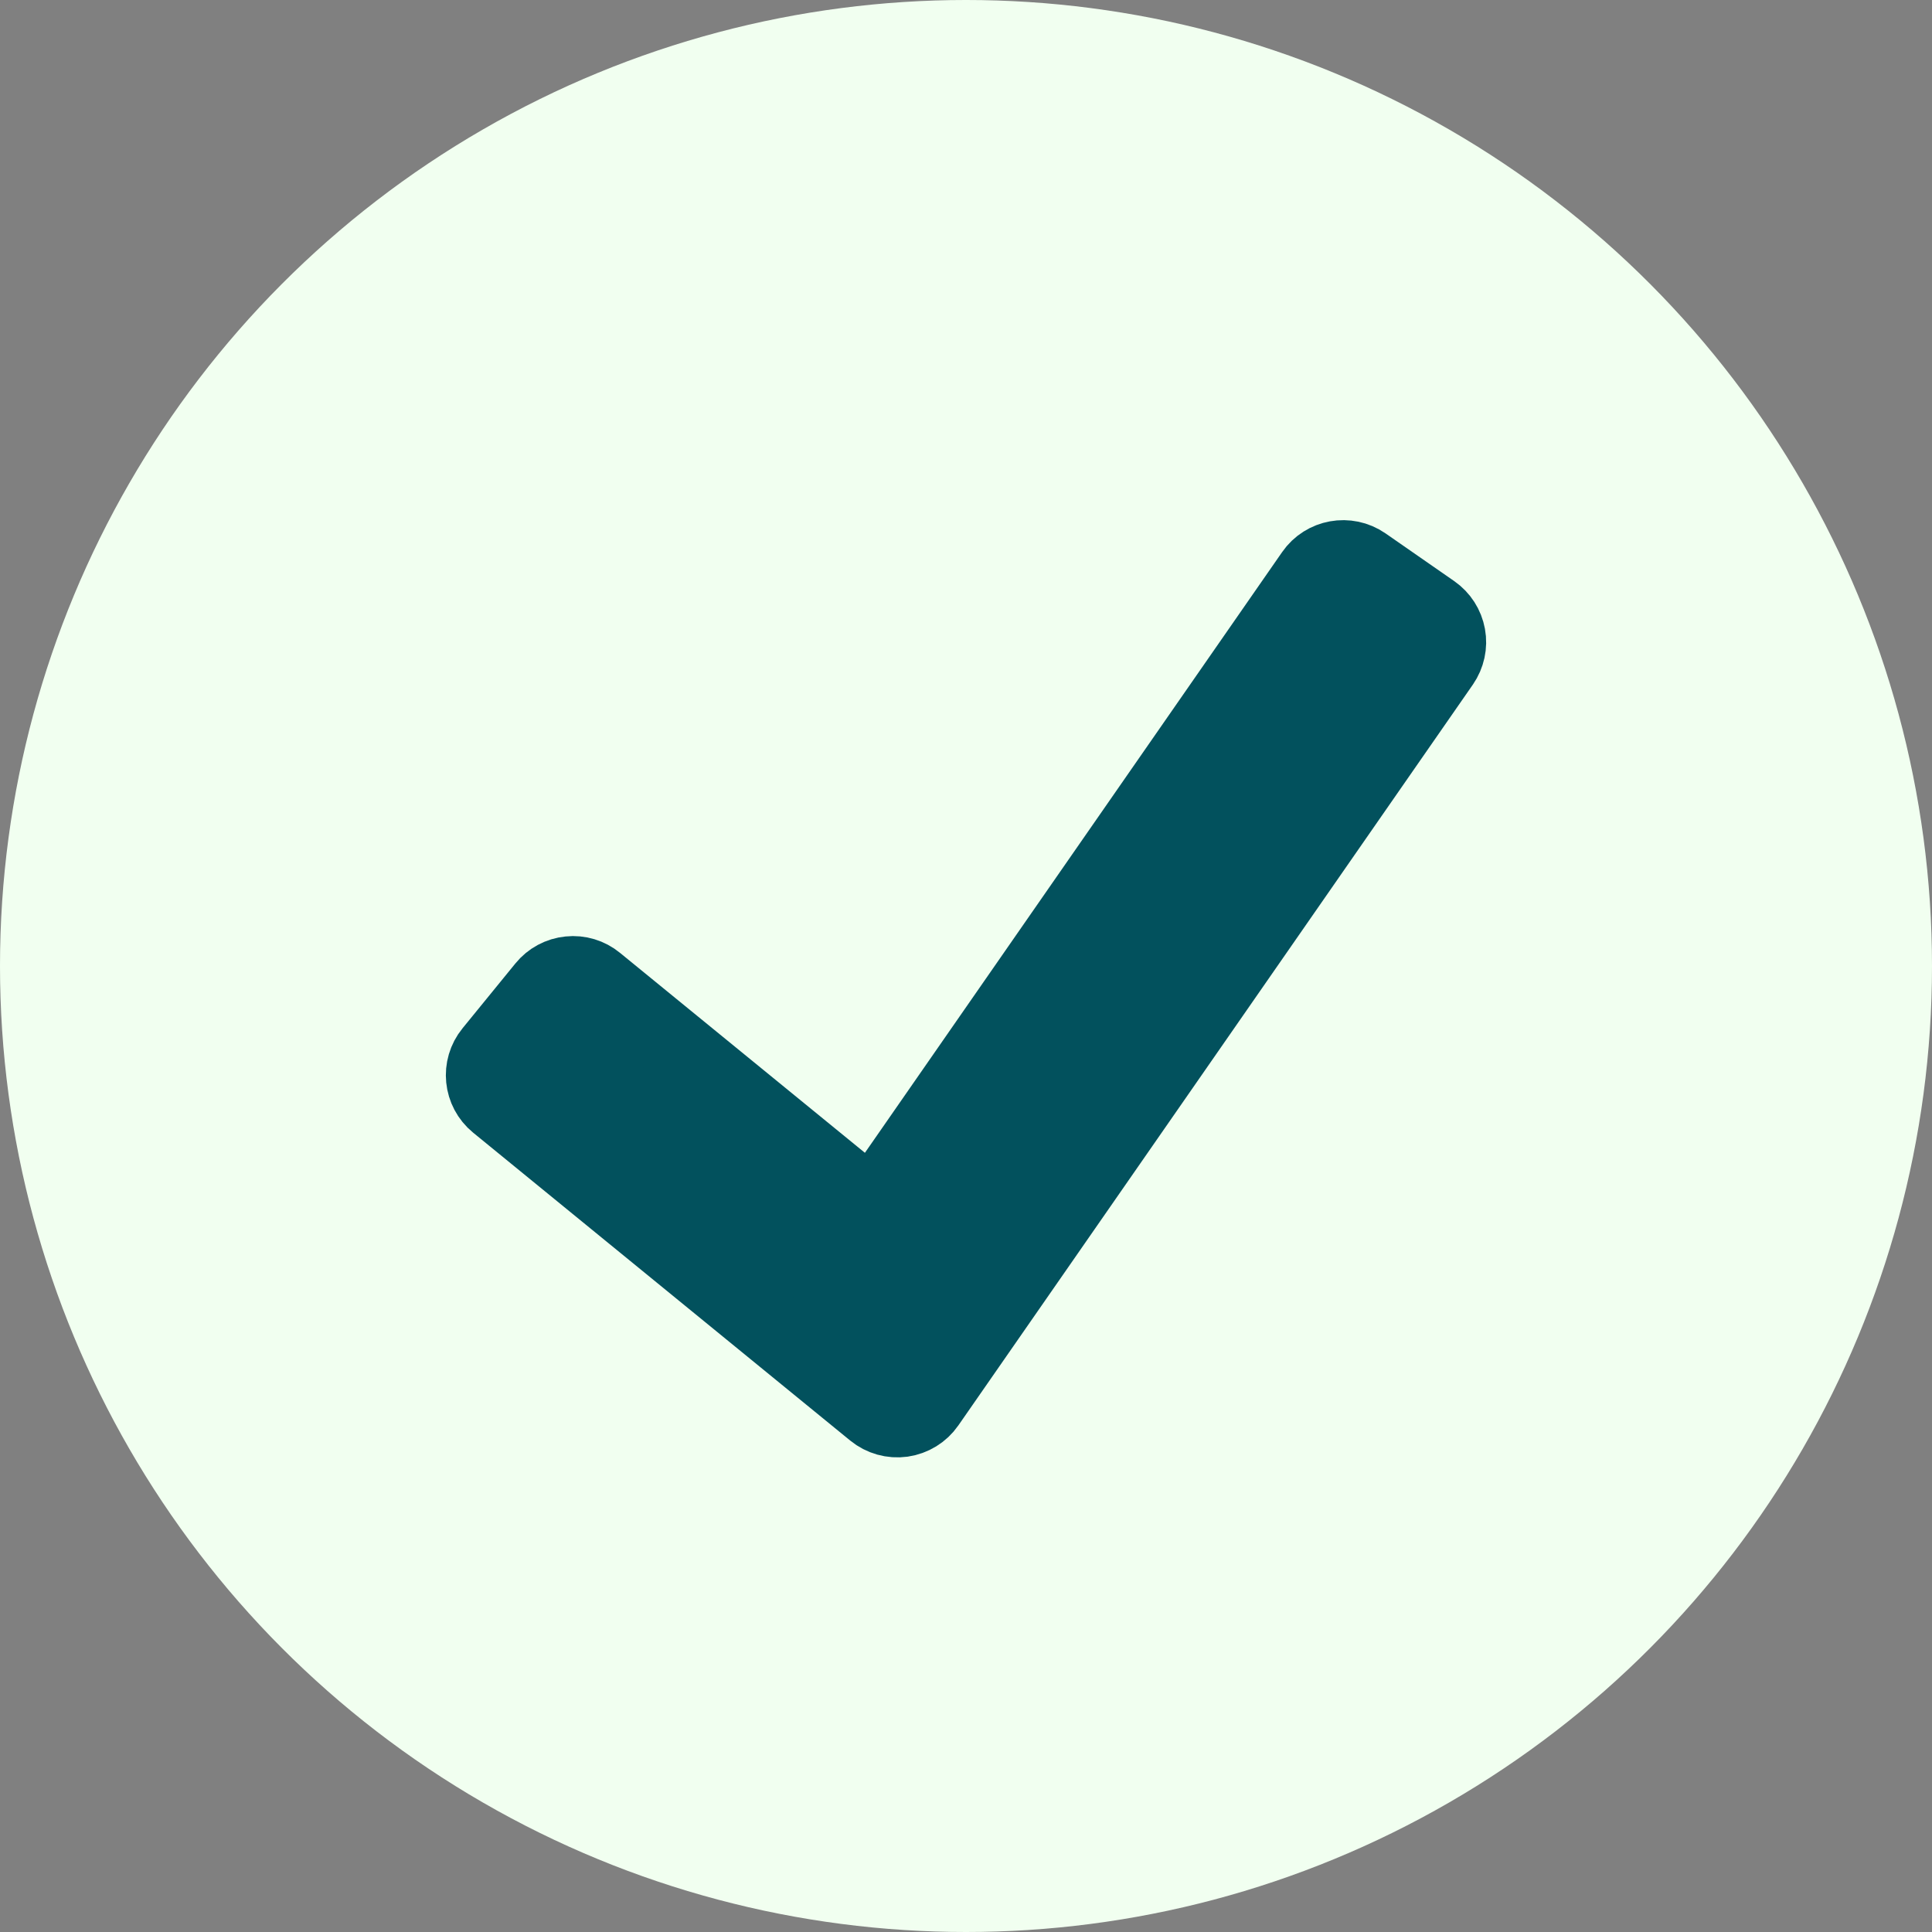
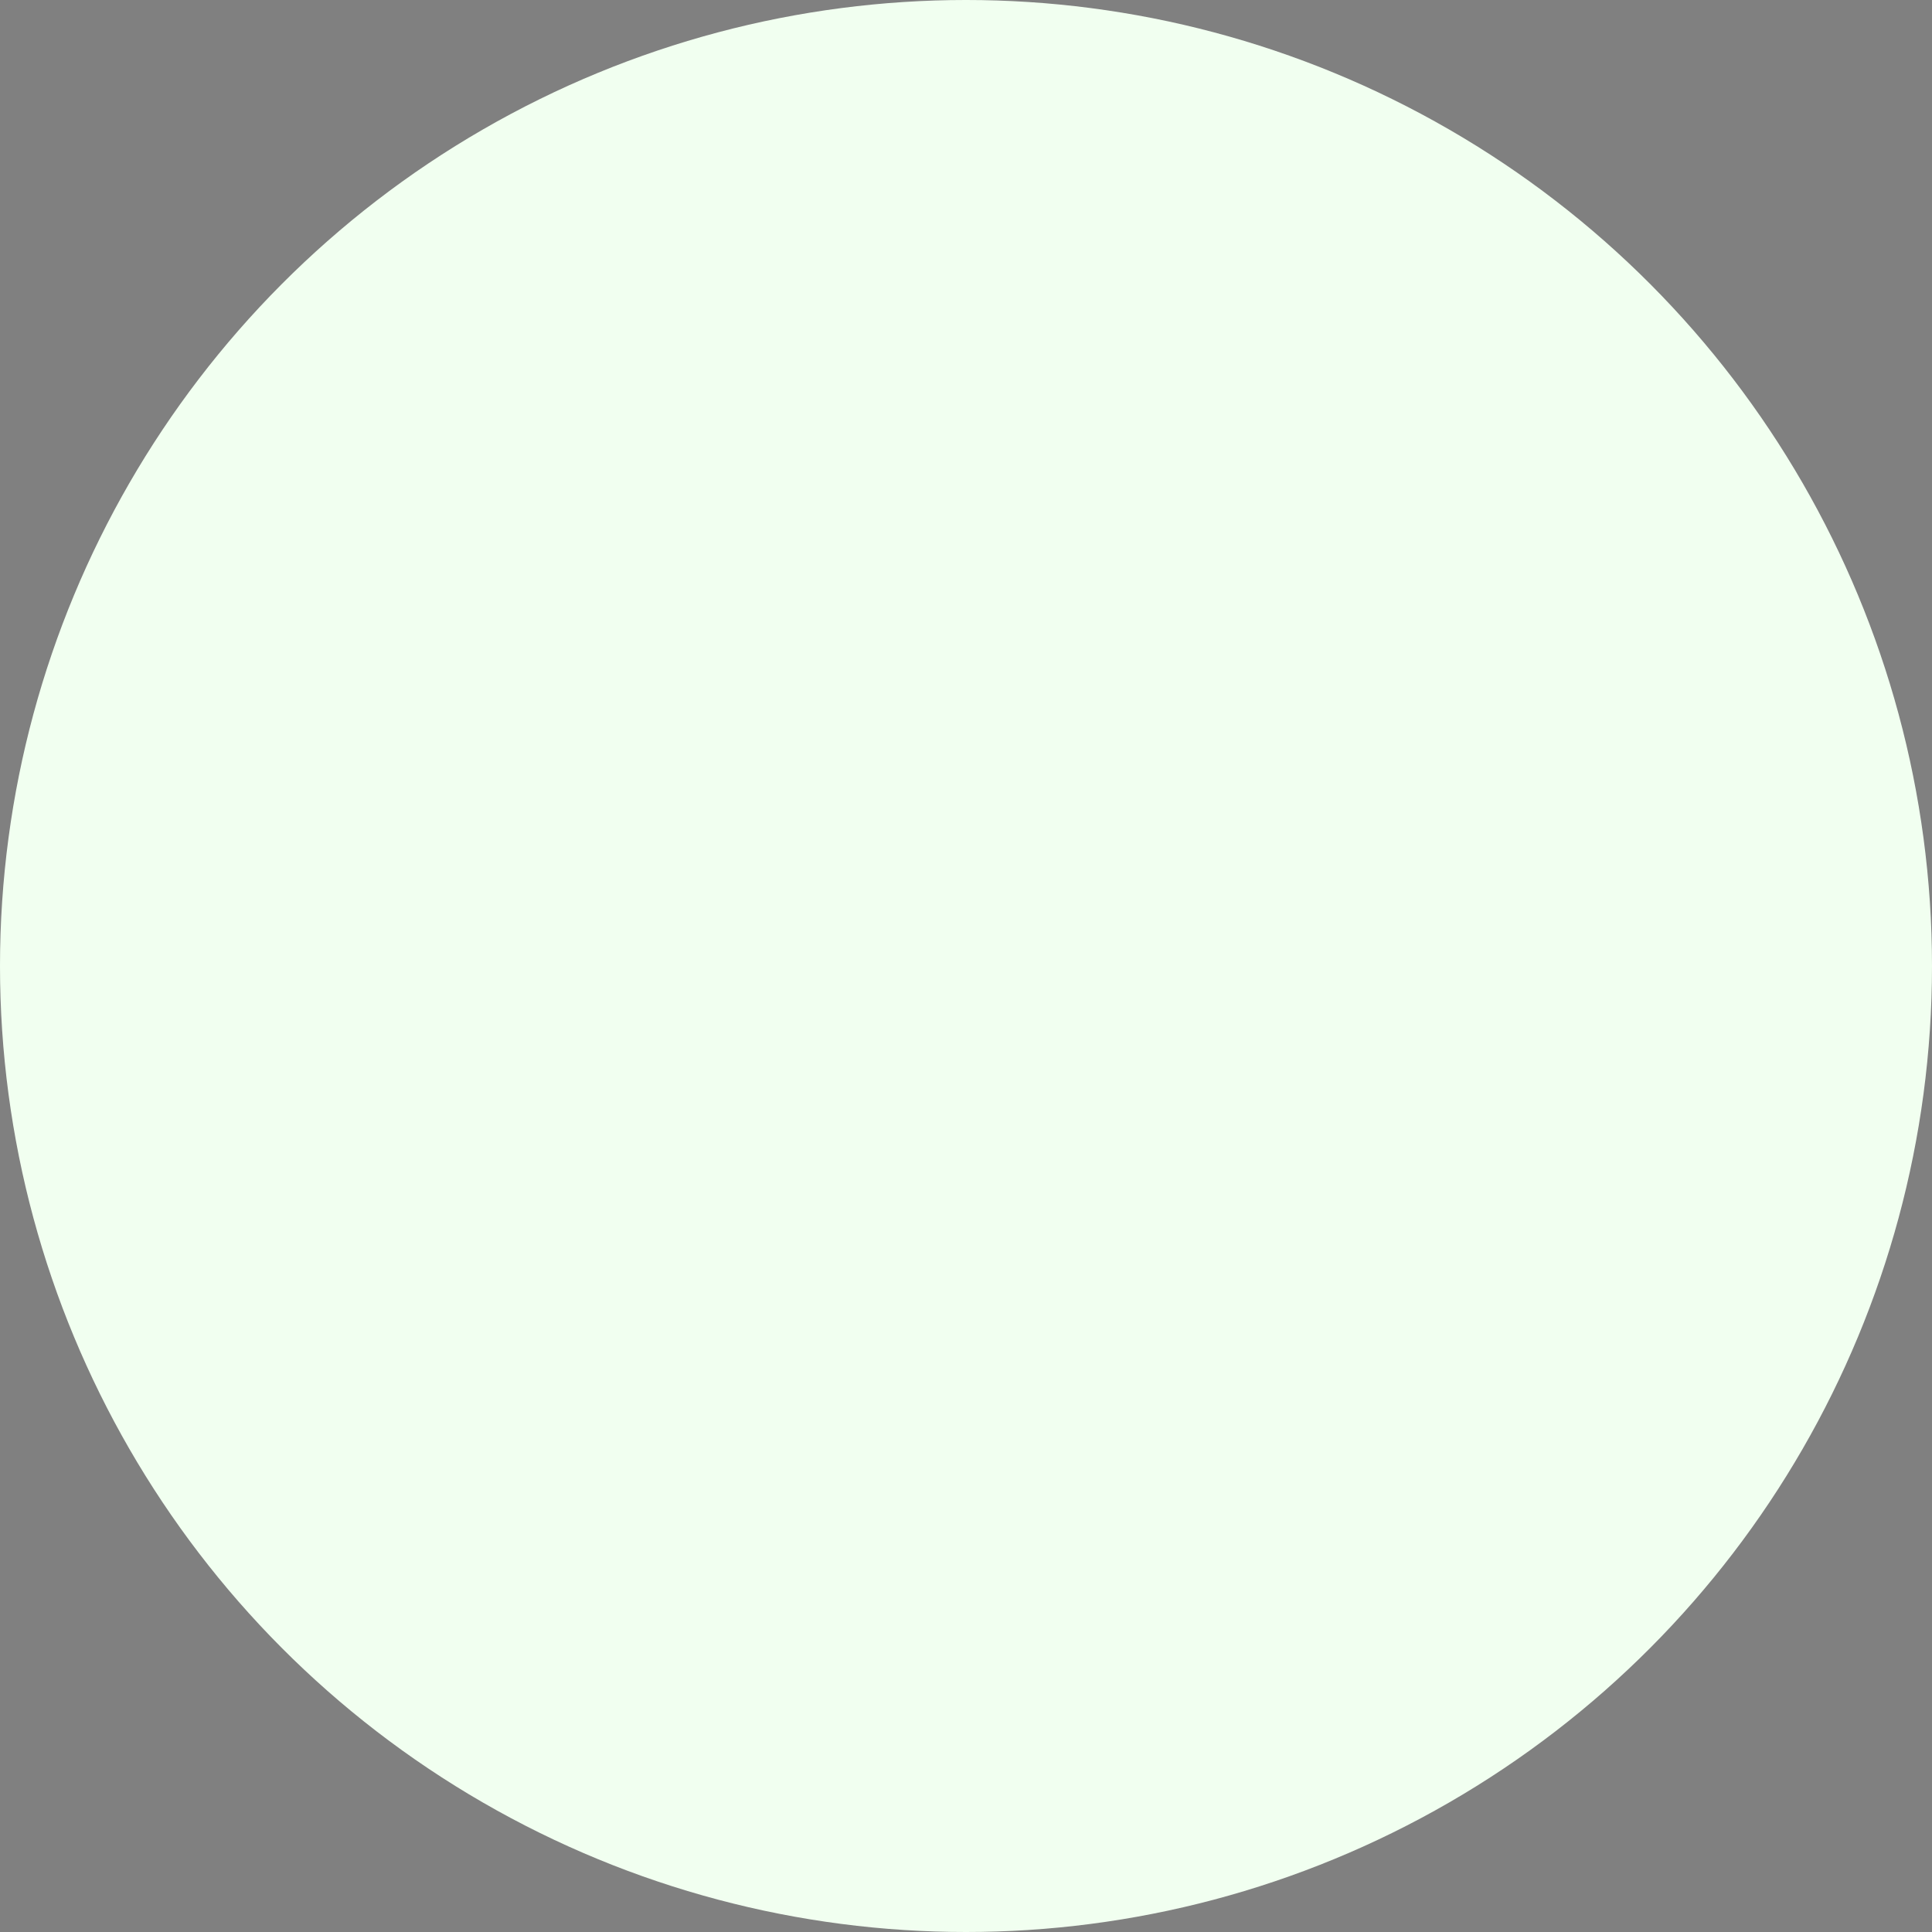
<svg xmlns="http://www.w3.org/2000/svg" width="26" height="26" viewBox="0 0 26 26" fill="none">
  <rect x="0" y="0" width="26" height="26" fill="#808080" stroke="none" />
  <circle cx="13" cy="13" r="13" fill="#F1FFF0" />
-   <path d="M18.361 7.589C18.134 7.432 17.822 7.488 17.665 7.715L11.742 16.243L8.027 13.21C7.925 13.126 7.793 13.086 7.661 13.1C7.529 13.113 7.408 13.178 7.324 13.281L6.613 14.153C6.438 14.367 6.47 14.681 6.684 14.856L11.759 19C11.867 19.088 12.007 19.127 12.145 19.108C12.283 19.088 12.407 19.012 12.486 18.898L19.411 8.927C19.486 8.818 19.516 8.683 19.492 8.553C19.468 8.422 19.394 8.307 19.285 8.231L18.361 7.589Z" fill="#02515D" stroke="#02515D" stroke-linejoin="round" />
</svg>